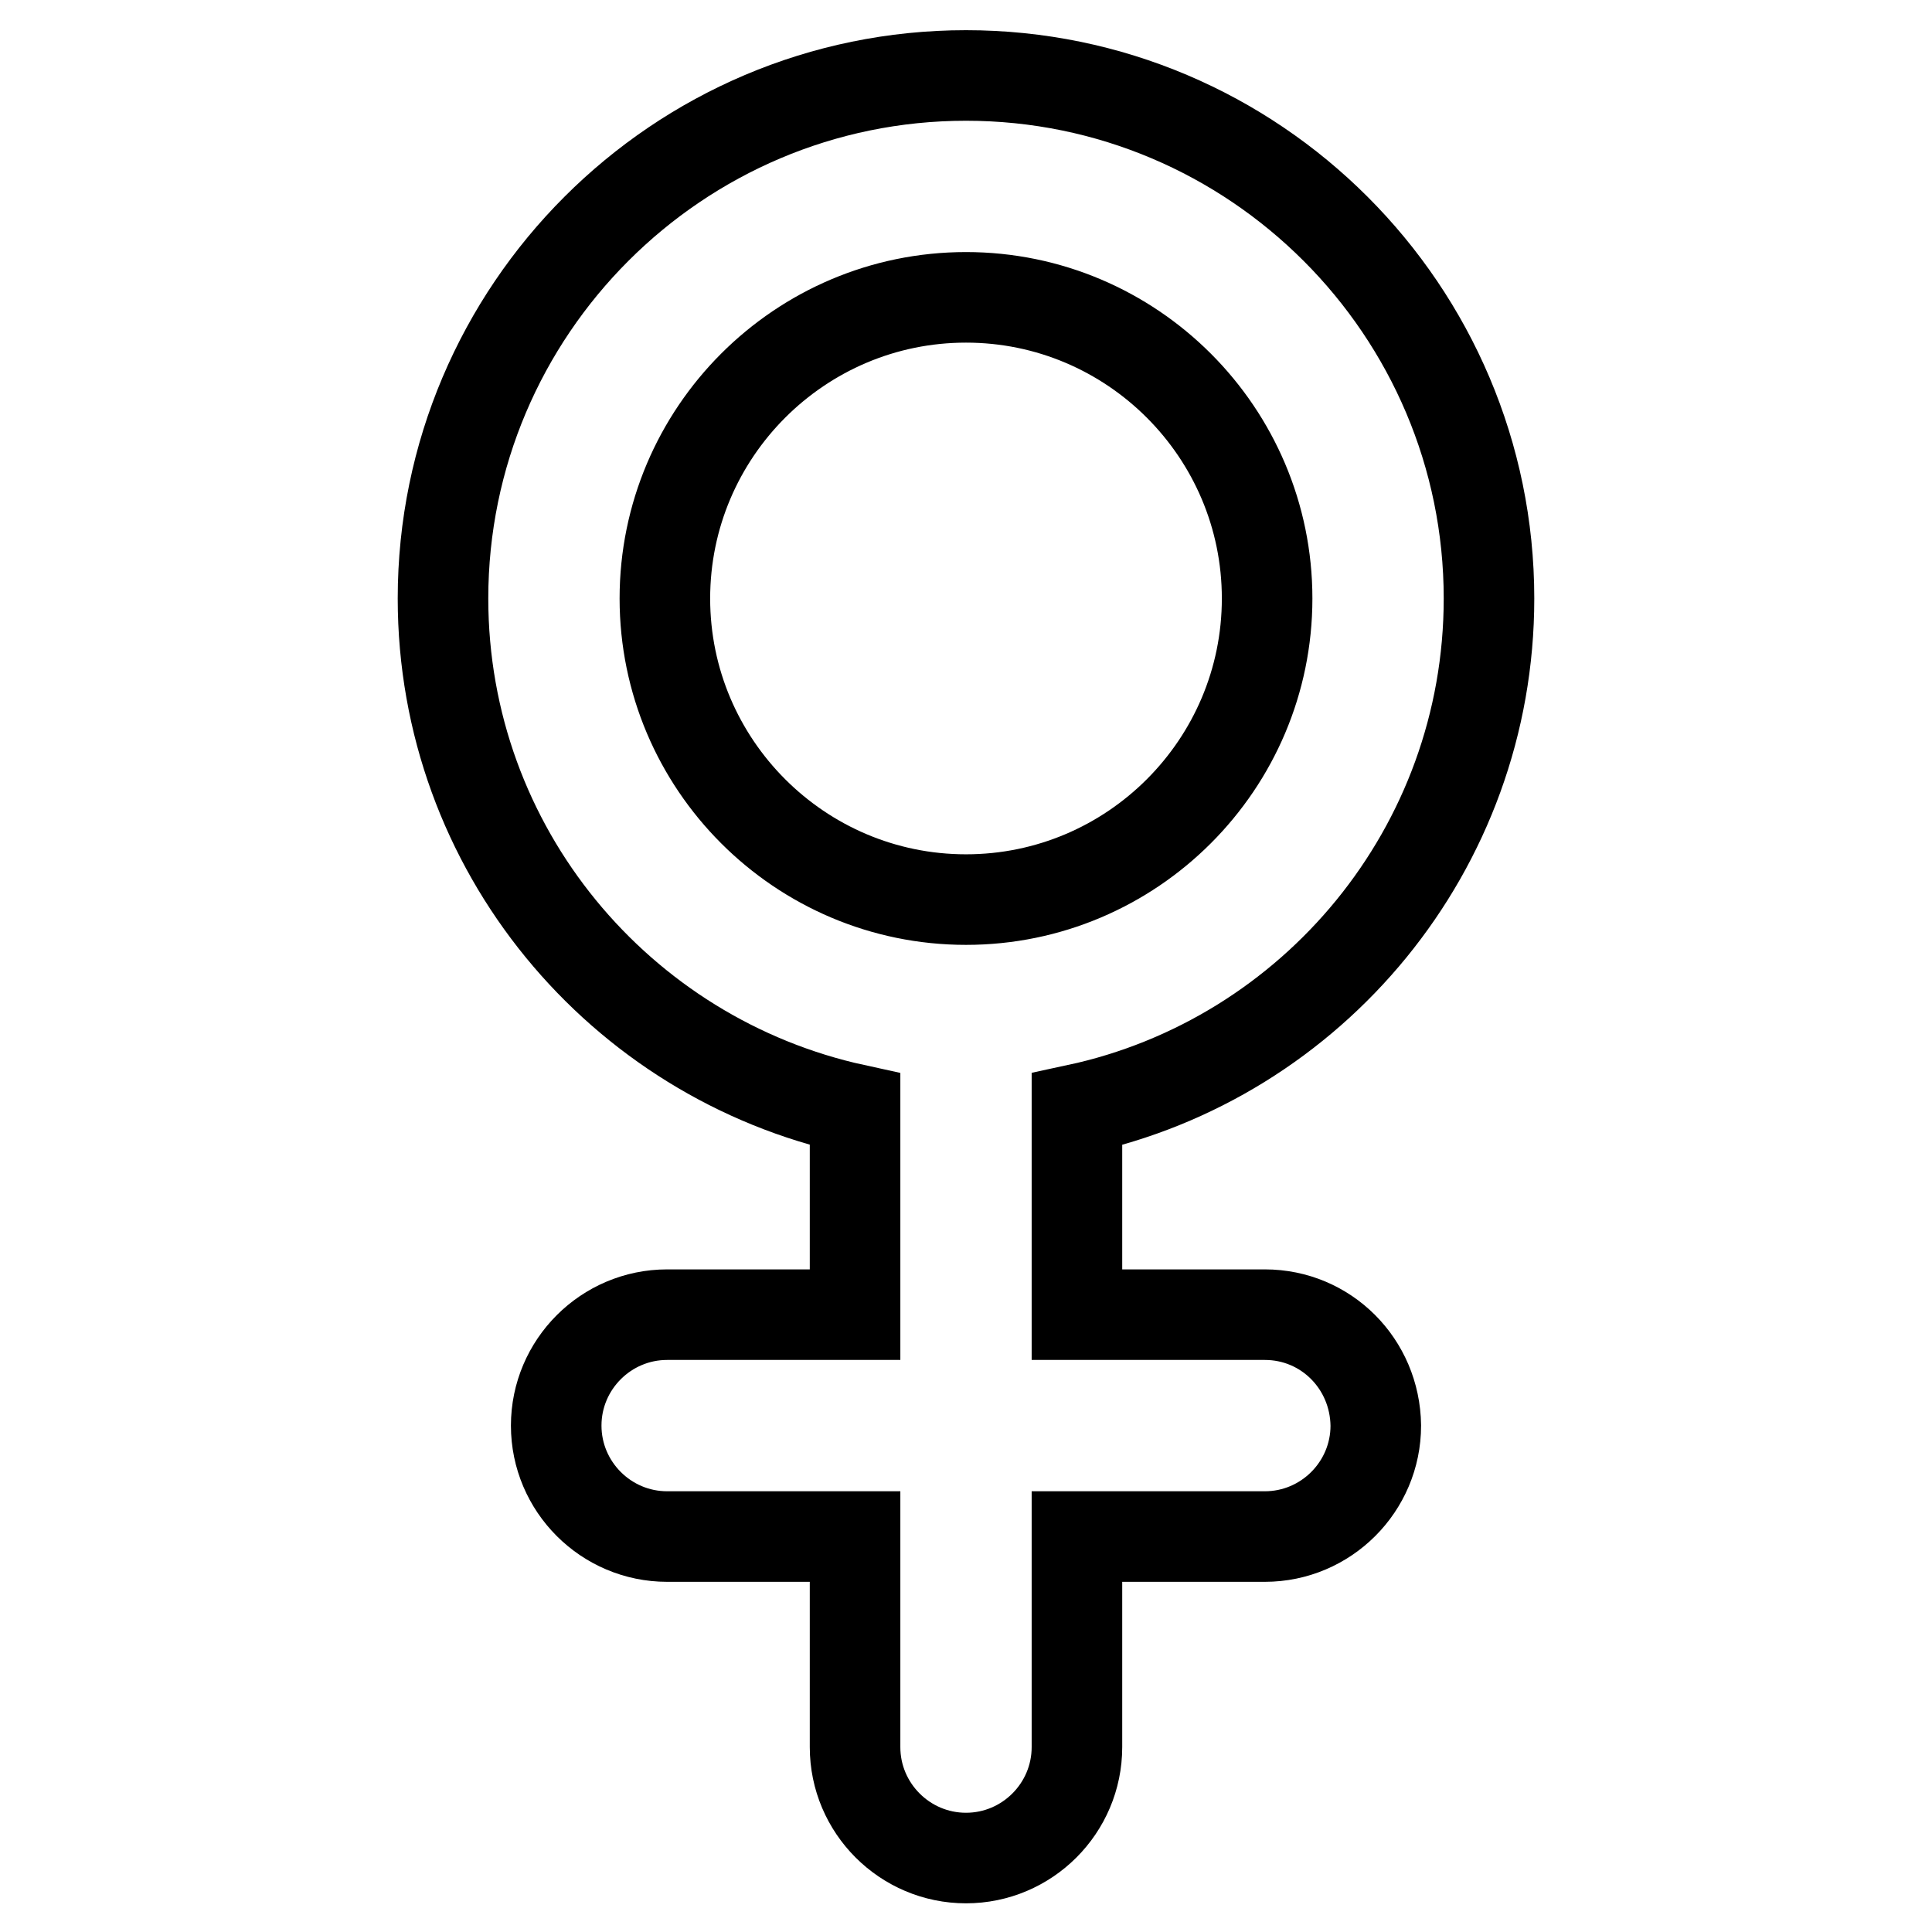
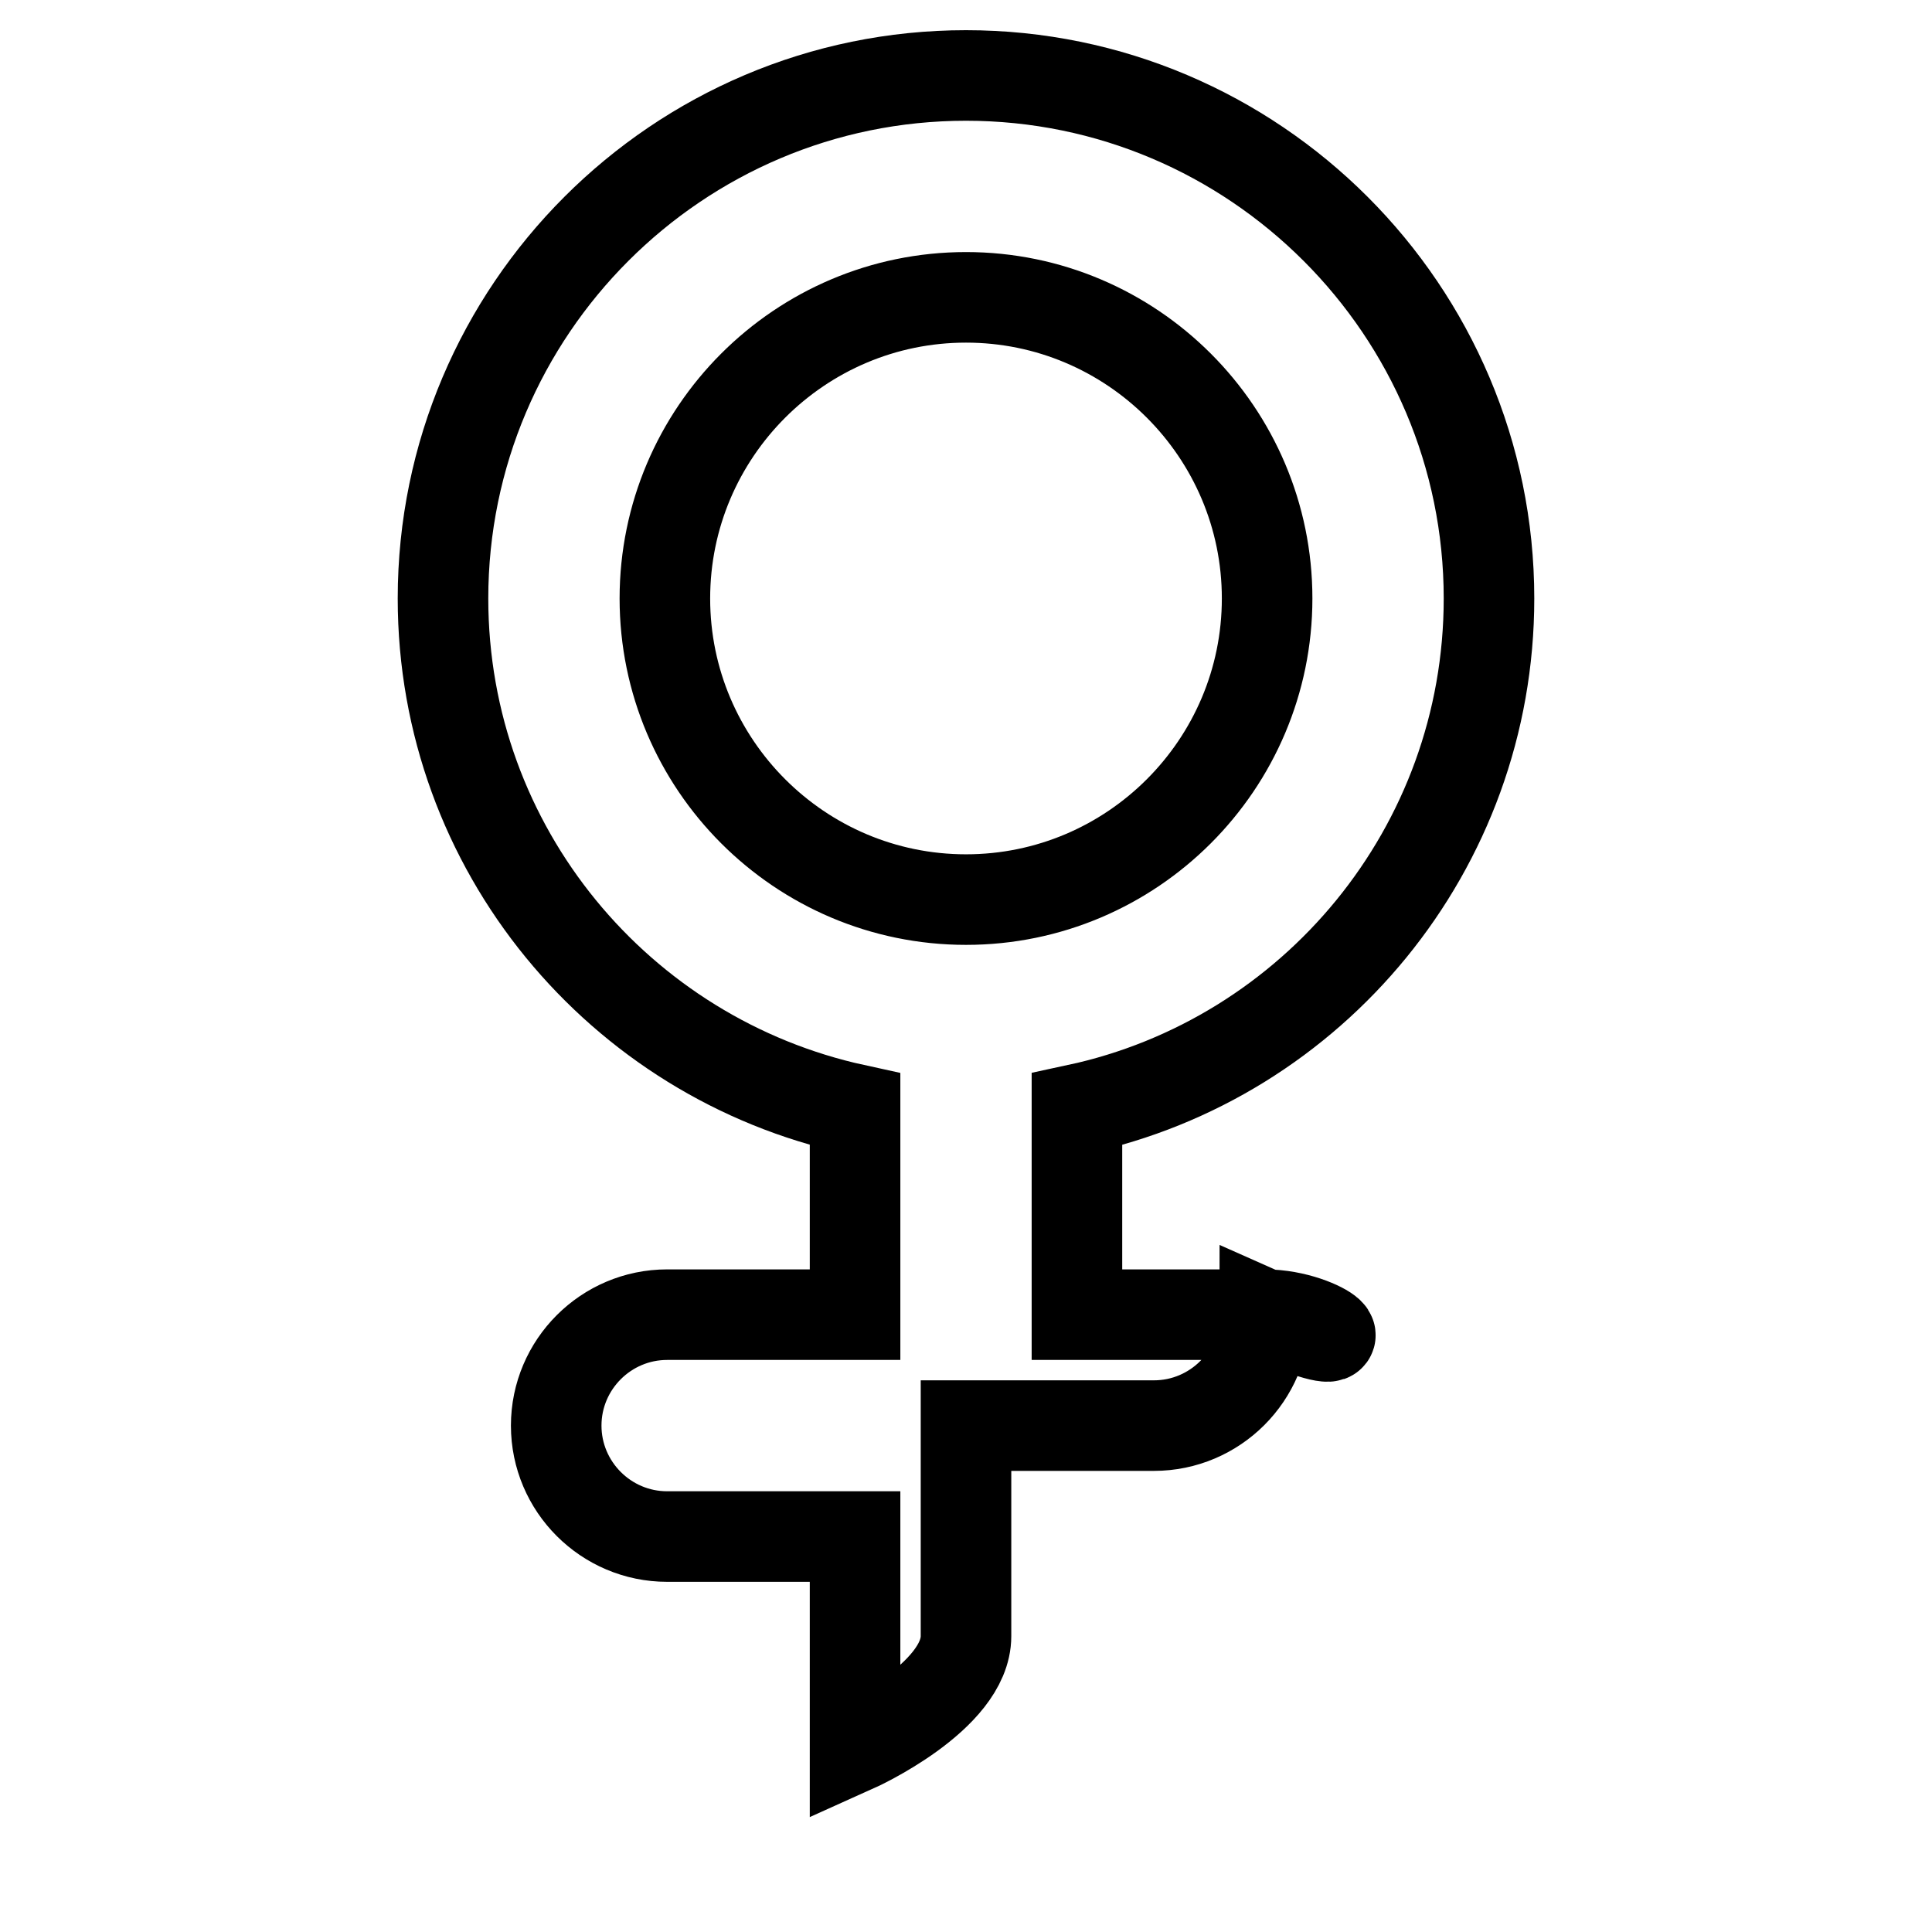
<svg xmlns="http://www.w3.org/2000/svg" version="1.1" x="0px" y="0px" viewBox="0 0 256 256" enable-background="new 0 0 256 256" xml:space="preserve">
  <g>
-     <path stroke-width="12" fill-opacity="0" stroke="#000000" d="M167.6,174.2h-24.9v-27.2c31.2-6.7,54.6-34.5,54.6-67.7c0-38.2-31.1-69.3-69.3-69.3 c-38.2,0-69.3,31.1-69.3,69.3c0,33.2,23.4,60.9,54.6,67.7v27.2H88.4c-8.1,0-14.7,6.6-14.7,14.7c0,8.1,6.6,14.7,14.7,14.7h24.9v27.9 c0,8.1,6.6,14.7,14.7,14.7s14.7-6.6,14.7-14.7l0,0v-27.9h24.9c8.1,0,14.7-6.6,14.7-14.7C182.2,180.7,175.7,174.2,167.6,174.2 L167.6,174.2L167.6,174.2z M88.1,79.3c0-22,17.9-39.9,39.9-39.9c22,0,39.9,17.9,39.9,39.9S150,119.2,128,119.2 C106,119.2,88.1,101.3,88.1,79.3z" />
+     <path stroke-width="12" fill-opacity="0" stroke="#000000" d="M167.6,174.2h-24.9v-27.2c31.2-6.7,54.6-34.5,54.6-67.7c0-38.2-31.1-69.3-69.3-69.3 c-38.2,0-69.3,31.1-69.3,69.3c0,33.2,23.4,60.9,54.6,67.7v27.2H88.4c-8.1,0-14.7,6.6-14.7,14.7c0,8.1,6.6,14.7,14.7,14.7h24.9v27.9 s14.7-6.6,14.7-14.7l0,0v-27.9h24.9c8.1,0,14.7-6.6,14.7-14.7C182.2,180.7,175.7,174.2,167.6,174.2 L167.6,174.2L167.6,174.2z M88.1,79.3c0-22,17.9-39.9,39.9-39.9c22,0,39.9,17.9,39.9,39.9S150,119.2,128,119.2 C106,119.2,88.1,101.3,88.1,79.3z" />
  </g>
</svg>